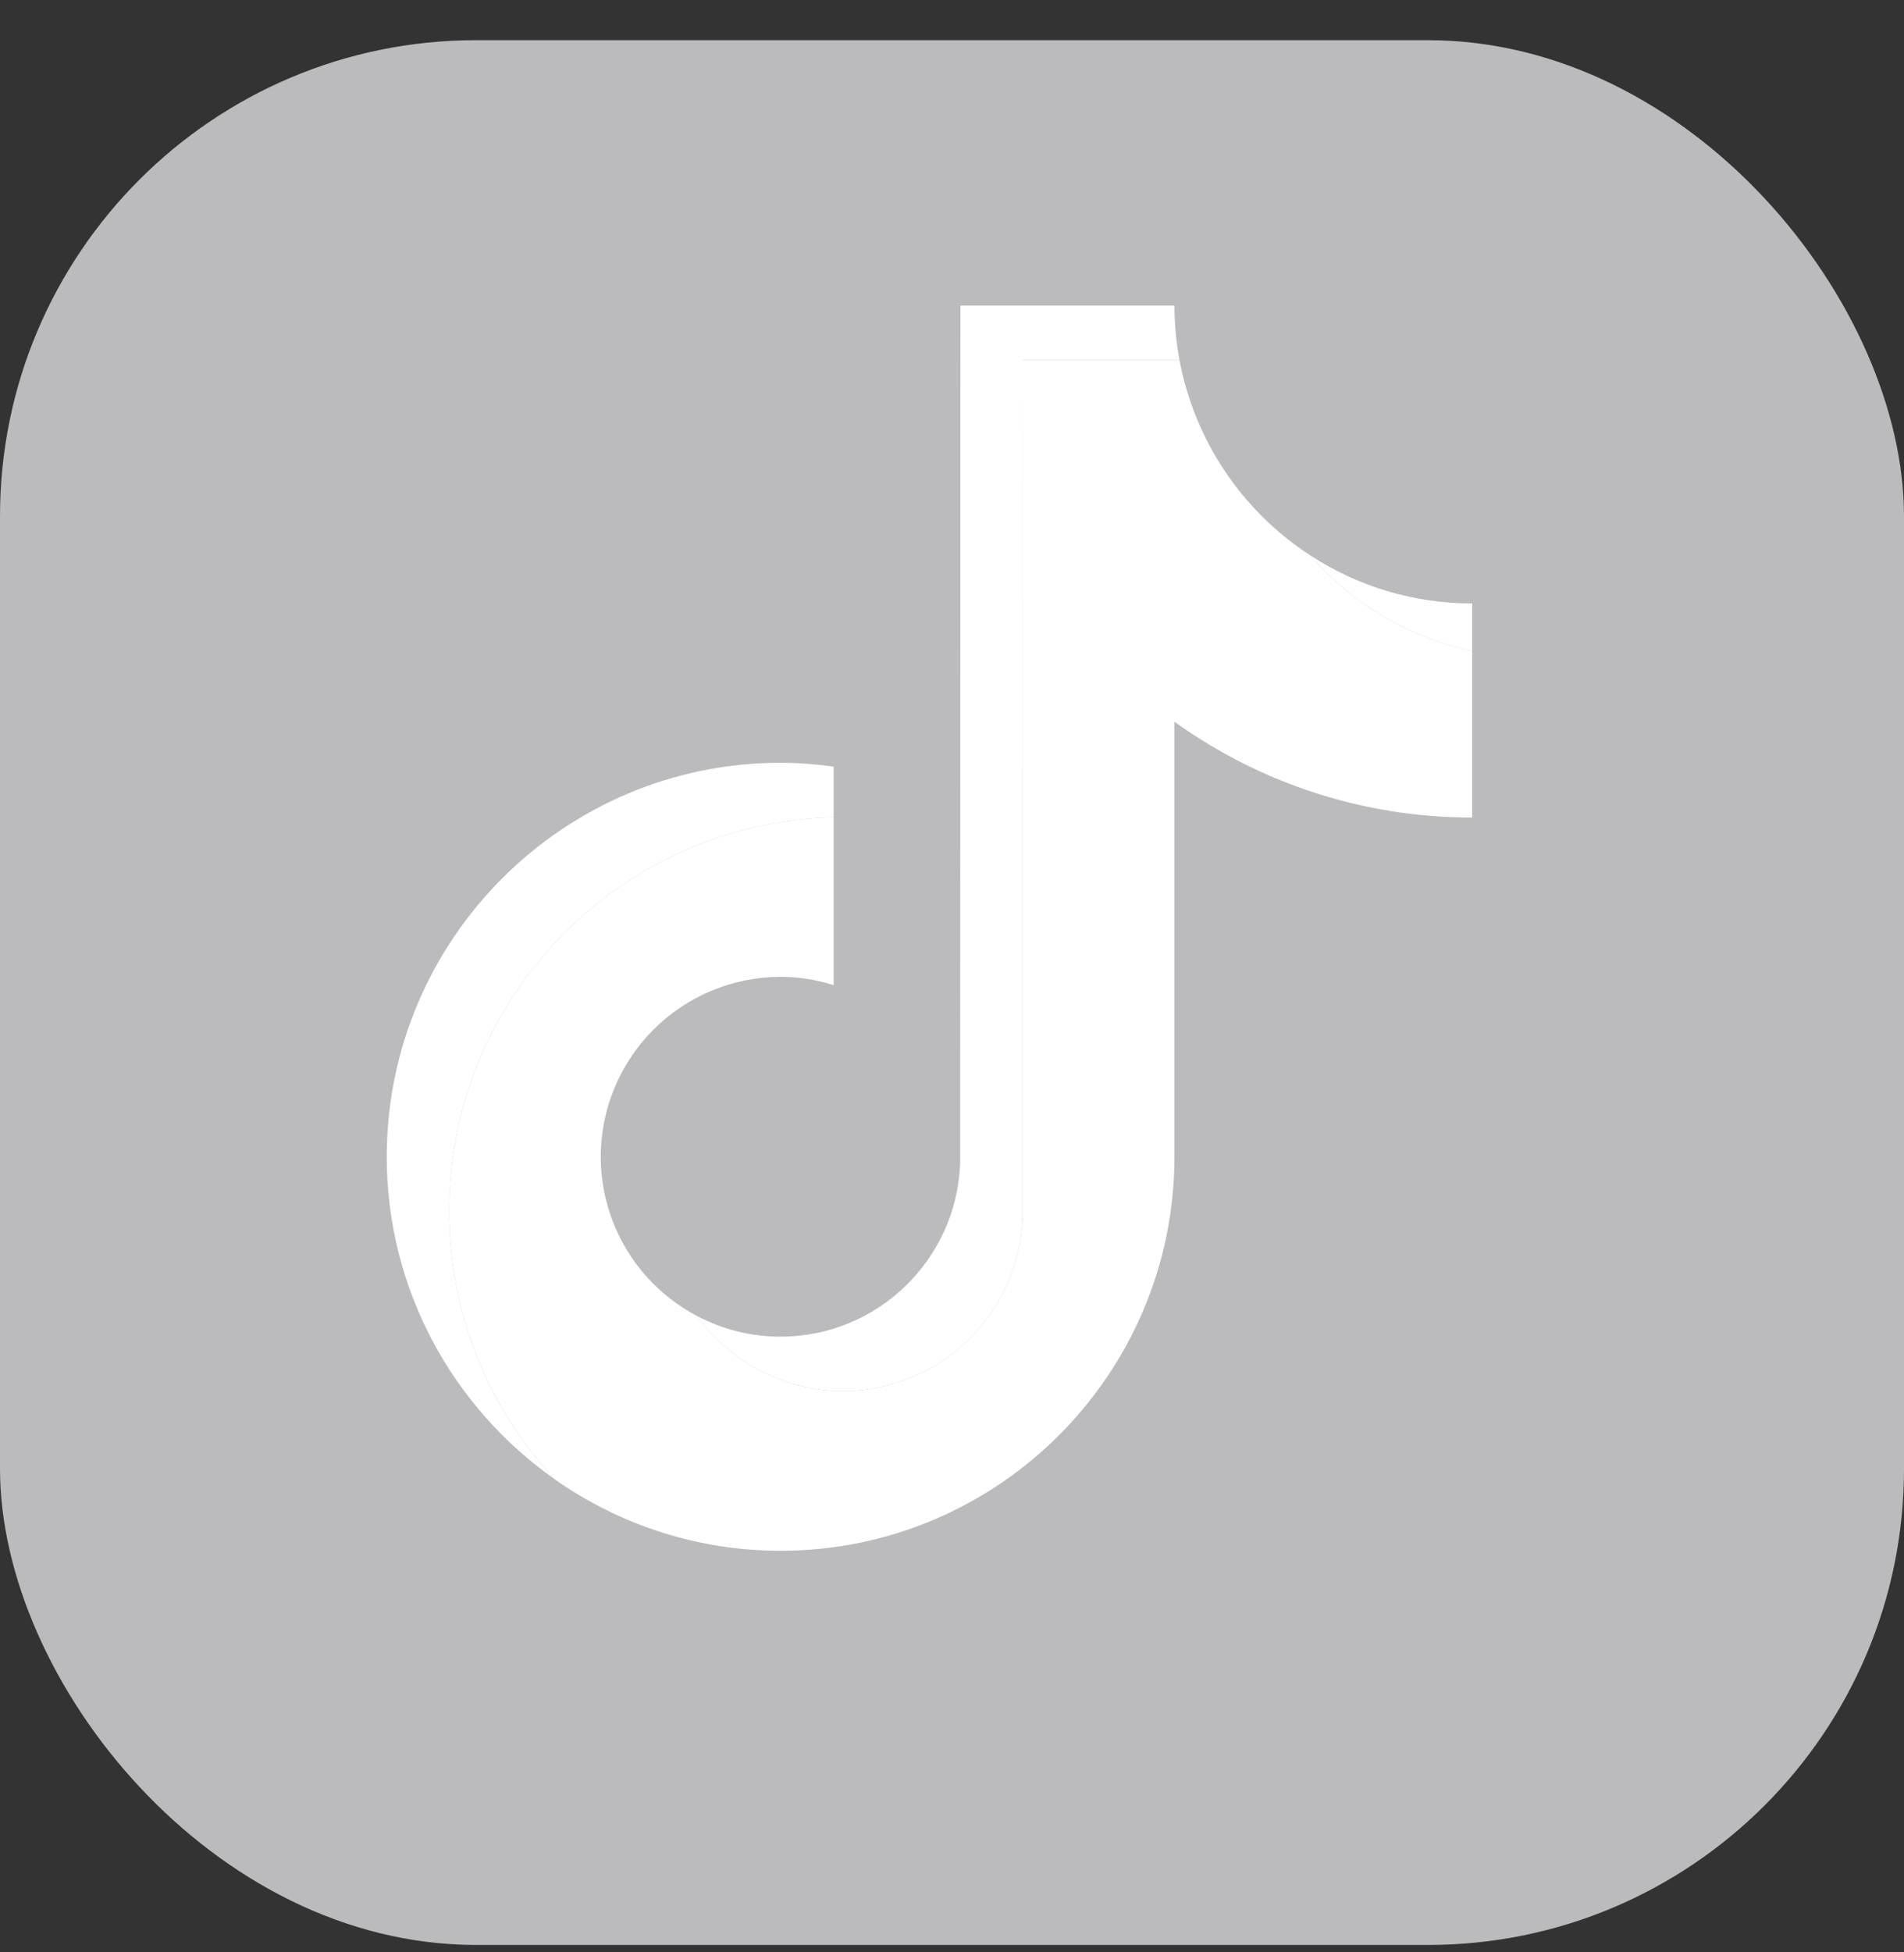
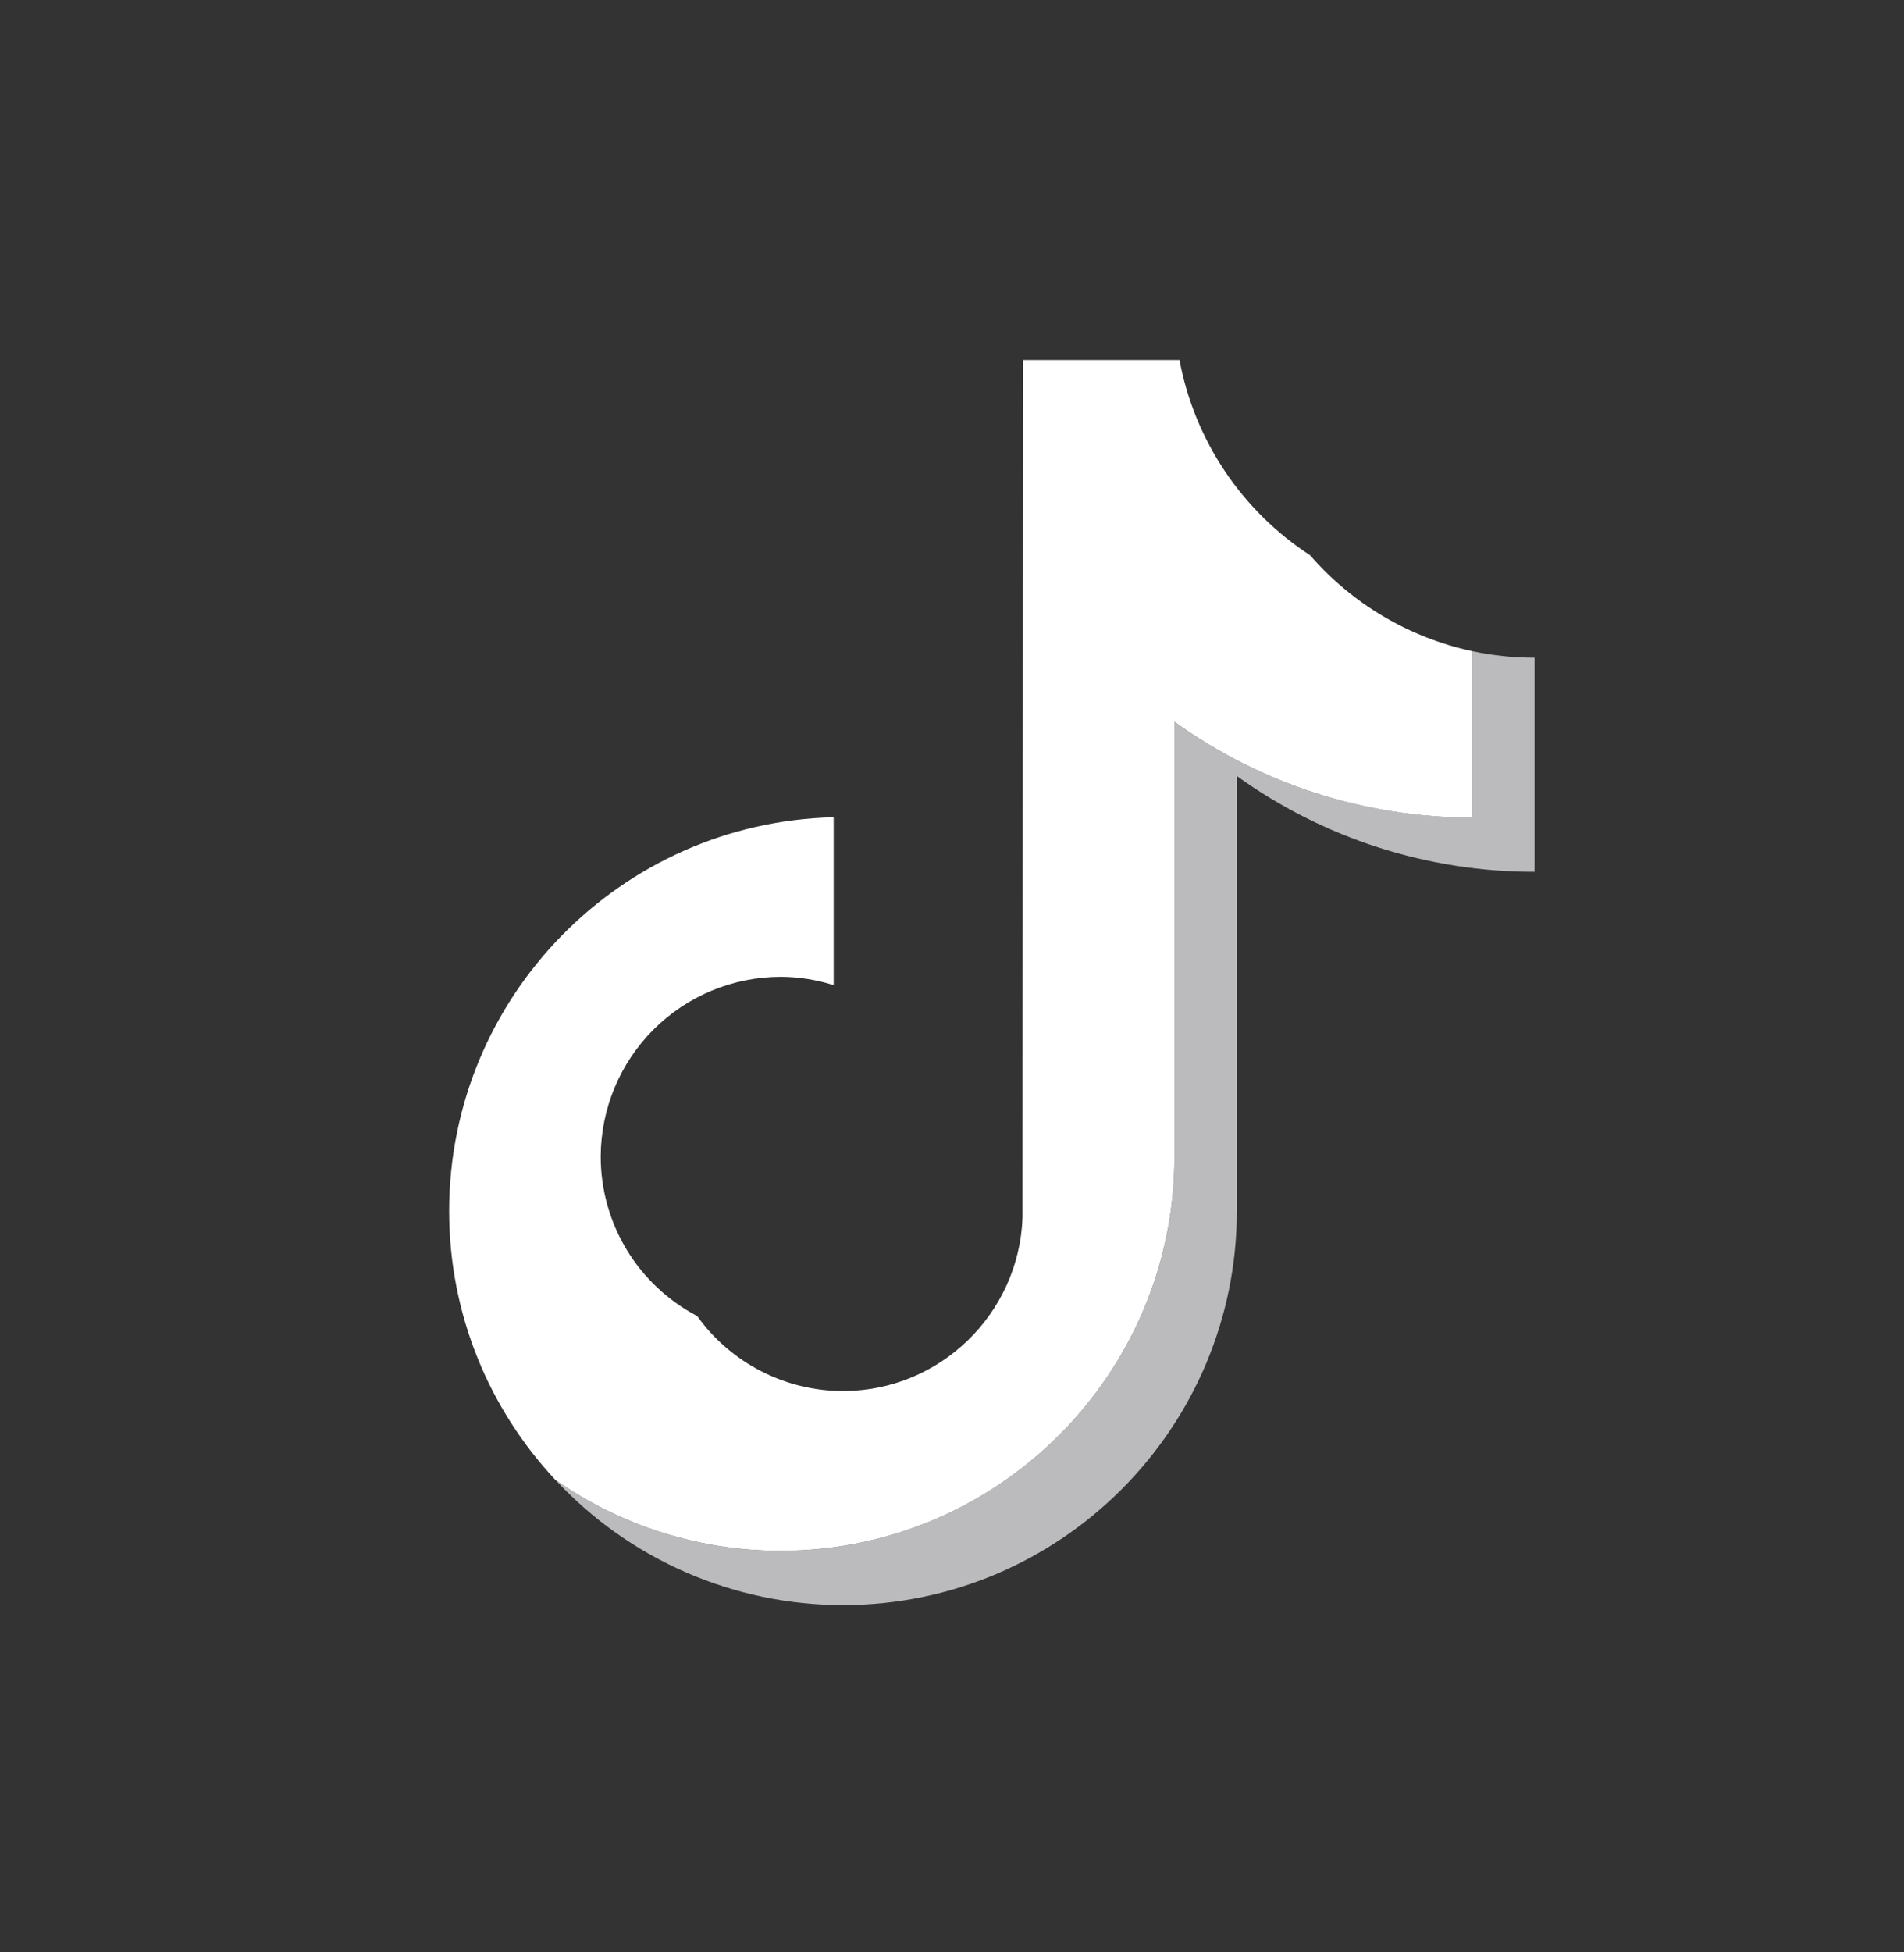
<svg xmlns="http://www.w3.org/2000/svg" width="40" height="41" viewBox="0 0 40 41" fill="none">
  <rect x="0" y="0" width="40" height="41" fill="#333333" stroke="none" />
-   <rect y="0.844" width="40" height="40" rx="10" fill="#BBBABD" />
-   <path fill-rule="evenodd" clip-rule="evenodd" d="M17.514 17.163V16.099C17.145 16.047 16.773 16.019 16.399 16.018C11.837 16.018 8.125 19.73 8.125 24.293C8.125 27.091 9.524 29.569 11.658 31.067C10.229 29.539 9.434 27.525 9.436 25.433C9.436 20.936 13.042 17.268 17.514 17.163Z" fill="white" />
-   <path fill-rule="evenodd" clip-rule="evenodd" d="M17.709 29.212C19.745 29.212 21.406 27.592 21.481 25.574L21.488 7.559H24.779C24.709 7.182 24.674 6.801 24.673 6.418H20.178L20.171 24.434C20.096 26.452 18.434 28.07 16.399 28.07C15.788 28.071 15.187 27.922 14.646 27.637C14.995 28.123 15.455 28.52 15.988 28.794C16.52 29.068 17.11 29.211 17.709 29.212ZM30.927 13.674V12.672C29.718 12.674 28.534 12.322 27.522 11.66C28.41 12.682 29.604 13.389 30.927 13.674Z" fill="white" />
-   <path fill-rule="evenodd" clip-rule="evenodd" d="M27.522 11.66C26.53 10.524 25.983 9.067 25.984 7.56H24.779C24.935 8.393 25.259 9.186 25.73 9.891C26.202 10.595 26.811 11.197 27.522 11.66ZM16.399 20.513C15.398 20.515 14.437 20.913 13.729 21.621C13.02 22.33 12.622 23.29 12.621 24.292C12.621 24.981 12.81 25.657 13.167 26.247C13.524 26.836 14.035 27.317 14.646 27.637C14.181 26.996 13.931 26.225 13.931 25.433C13.932 24.431 14.33 23.471 15.038 22.762C15.747 22.054 16.707 21.655 17.709 21.654C18.099 21.654 18.472 21.718 18.824 21.829V17.24C18.455 17.187 18.082 17.16 17.709 17.158C17.644 17.158 17.579 17.162 17.514 17.163V20.688C17.154 20.573 16.778 20.515 16.399 20.513Z" fill="#BBBABD" />
  <path fill-rule="evenodd" clip-rule="evenodd" d="M30.927 13.674V17.167C28.596 17.167 26.437 16.422 24.673 15.156V24.292C24.673 28.854 20.962 32.566 16.399 32.566C14.636 32.566 13.001 32.01 11.658 31.066C12.43 31.899 13.366 32.564 14.408 33.018C15.449 33.472 16.573 33.707 17.709 33.707C22.272 33.707 25.984 29.995 25.984 25.433V16.297C27.806 17.607 29.994 18.311 32.238 18.308V13.812C31.788 13.812 31.351 13.764 30.927 13.674Z" fill="#BBBABD" />
  <path fill-rule="evenodd" clip-rule="evenodd" d="M24.673 24.292V15.156C26.495 16.467 28.683 17.171 30.927 17.168V13.674C29.604 13.389 28.409 12.682 27.522 11.66C26.811 11.197 26.201 10.595 25.73 9.891C25.259 9.186 24.935 8.393 24.779 7.56H21.488L21.481 25.575C21.405 27.593 19.745 29.212 17.709 29.212C17.11 29.212 16.52 29.068 15.988 28.794C15.455 28.52 14.995 28.124 14.646 27.637C14.036 27.317 13.524 26.836 13.167 26.247C12.81 25.657 12.621 24.981 12.62 24.292C12.622 23.29 13.02 22.33 13.729 21.621C14.437 20.913 15.398 20.515 16.399 20.513C16.788 20.513 17.161 20.577 17.514 20.688V17.163C13.042 17.268 9.436 20.936 9.436 25.433C9.436 27.608 10.28 29.588 11.657 31.067C13.046 32.044 14.702 32.568 16.399 32.566C20.962 32.566 24.673 28.855 24.673 24.292Z" fill="white" />
</svg>